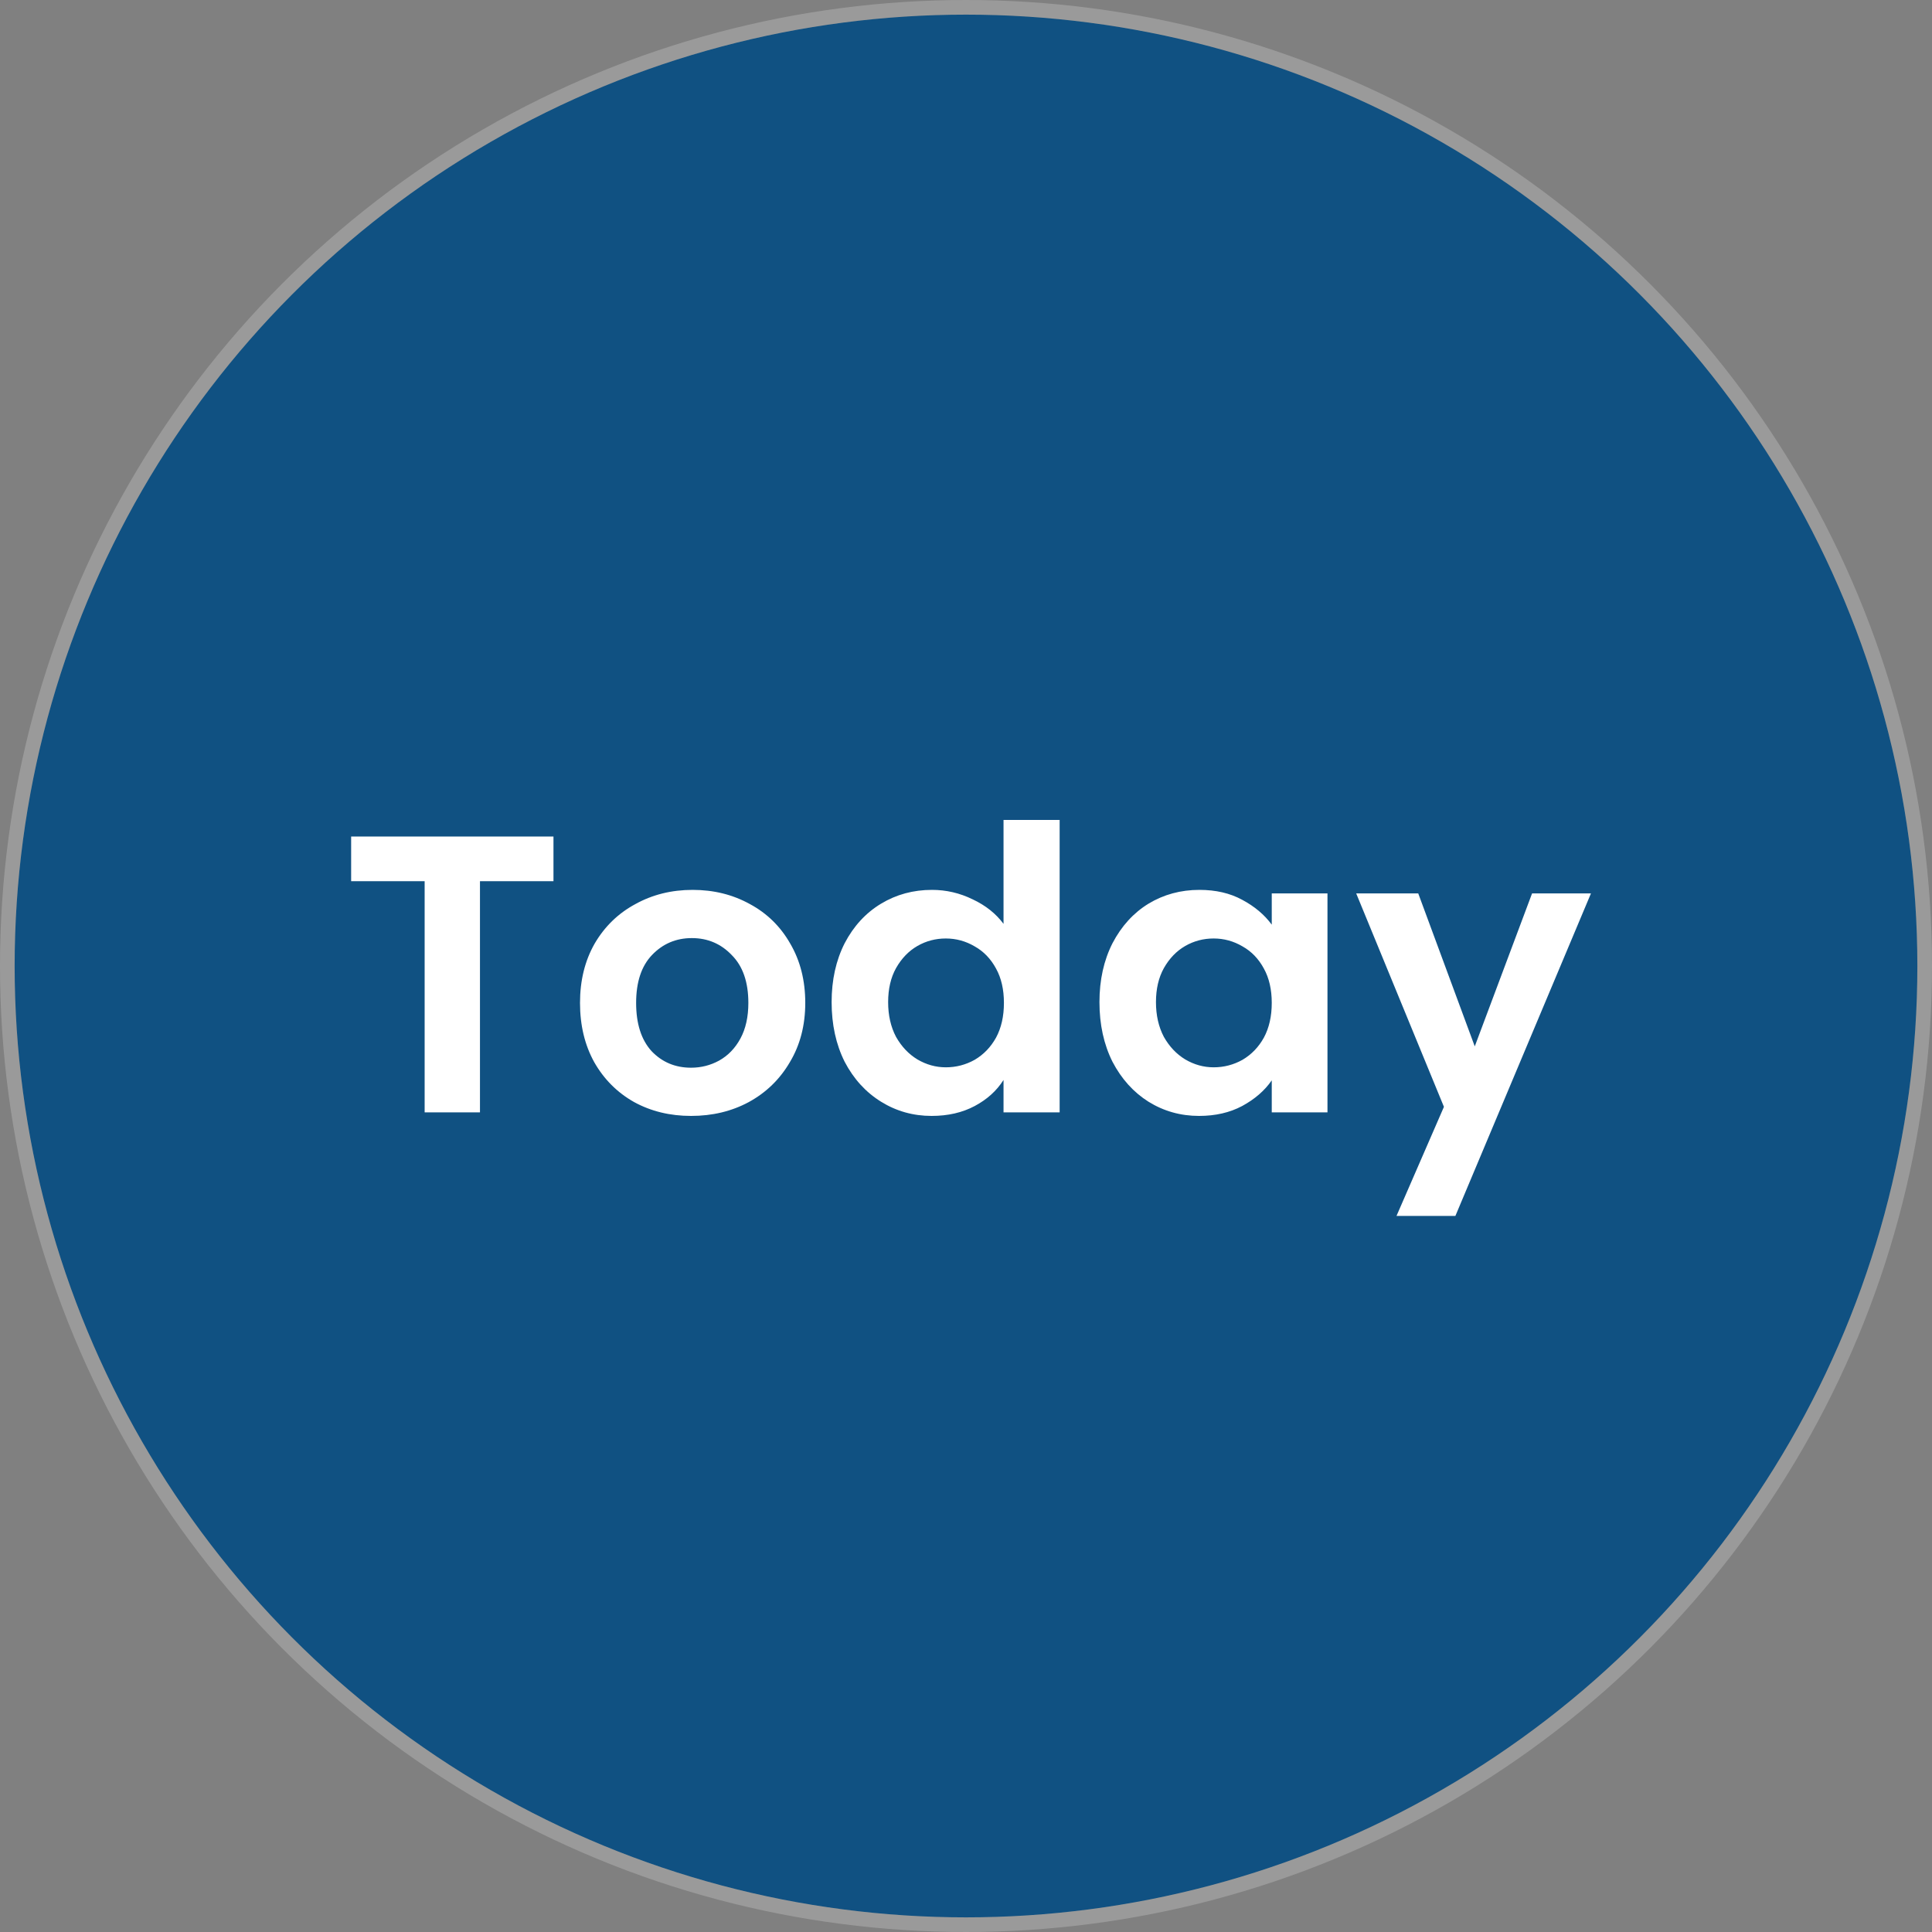
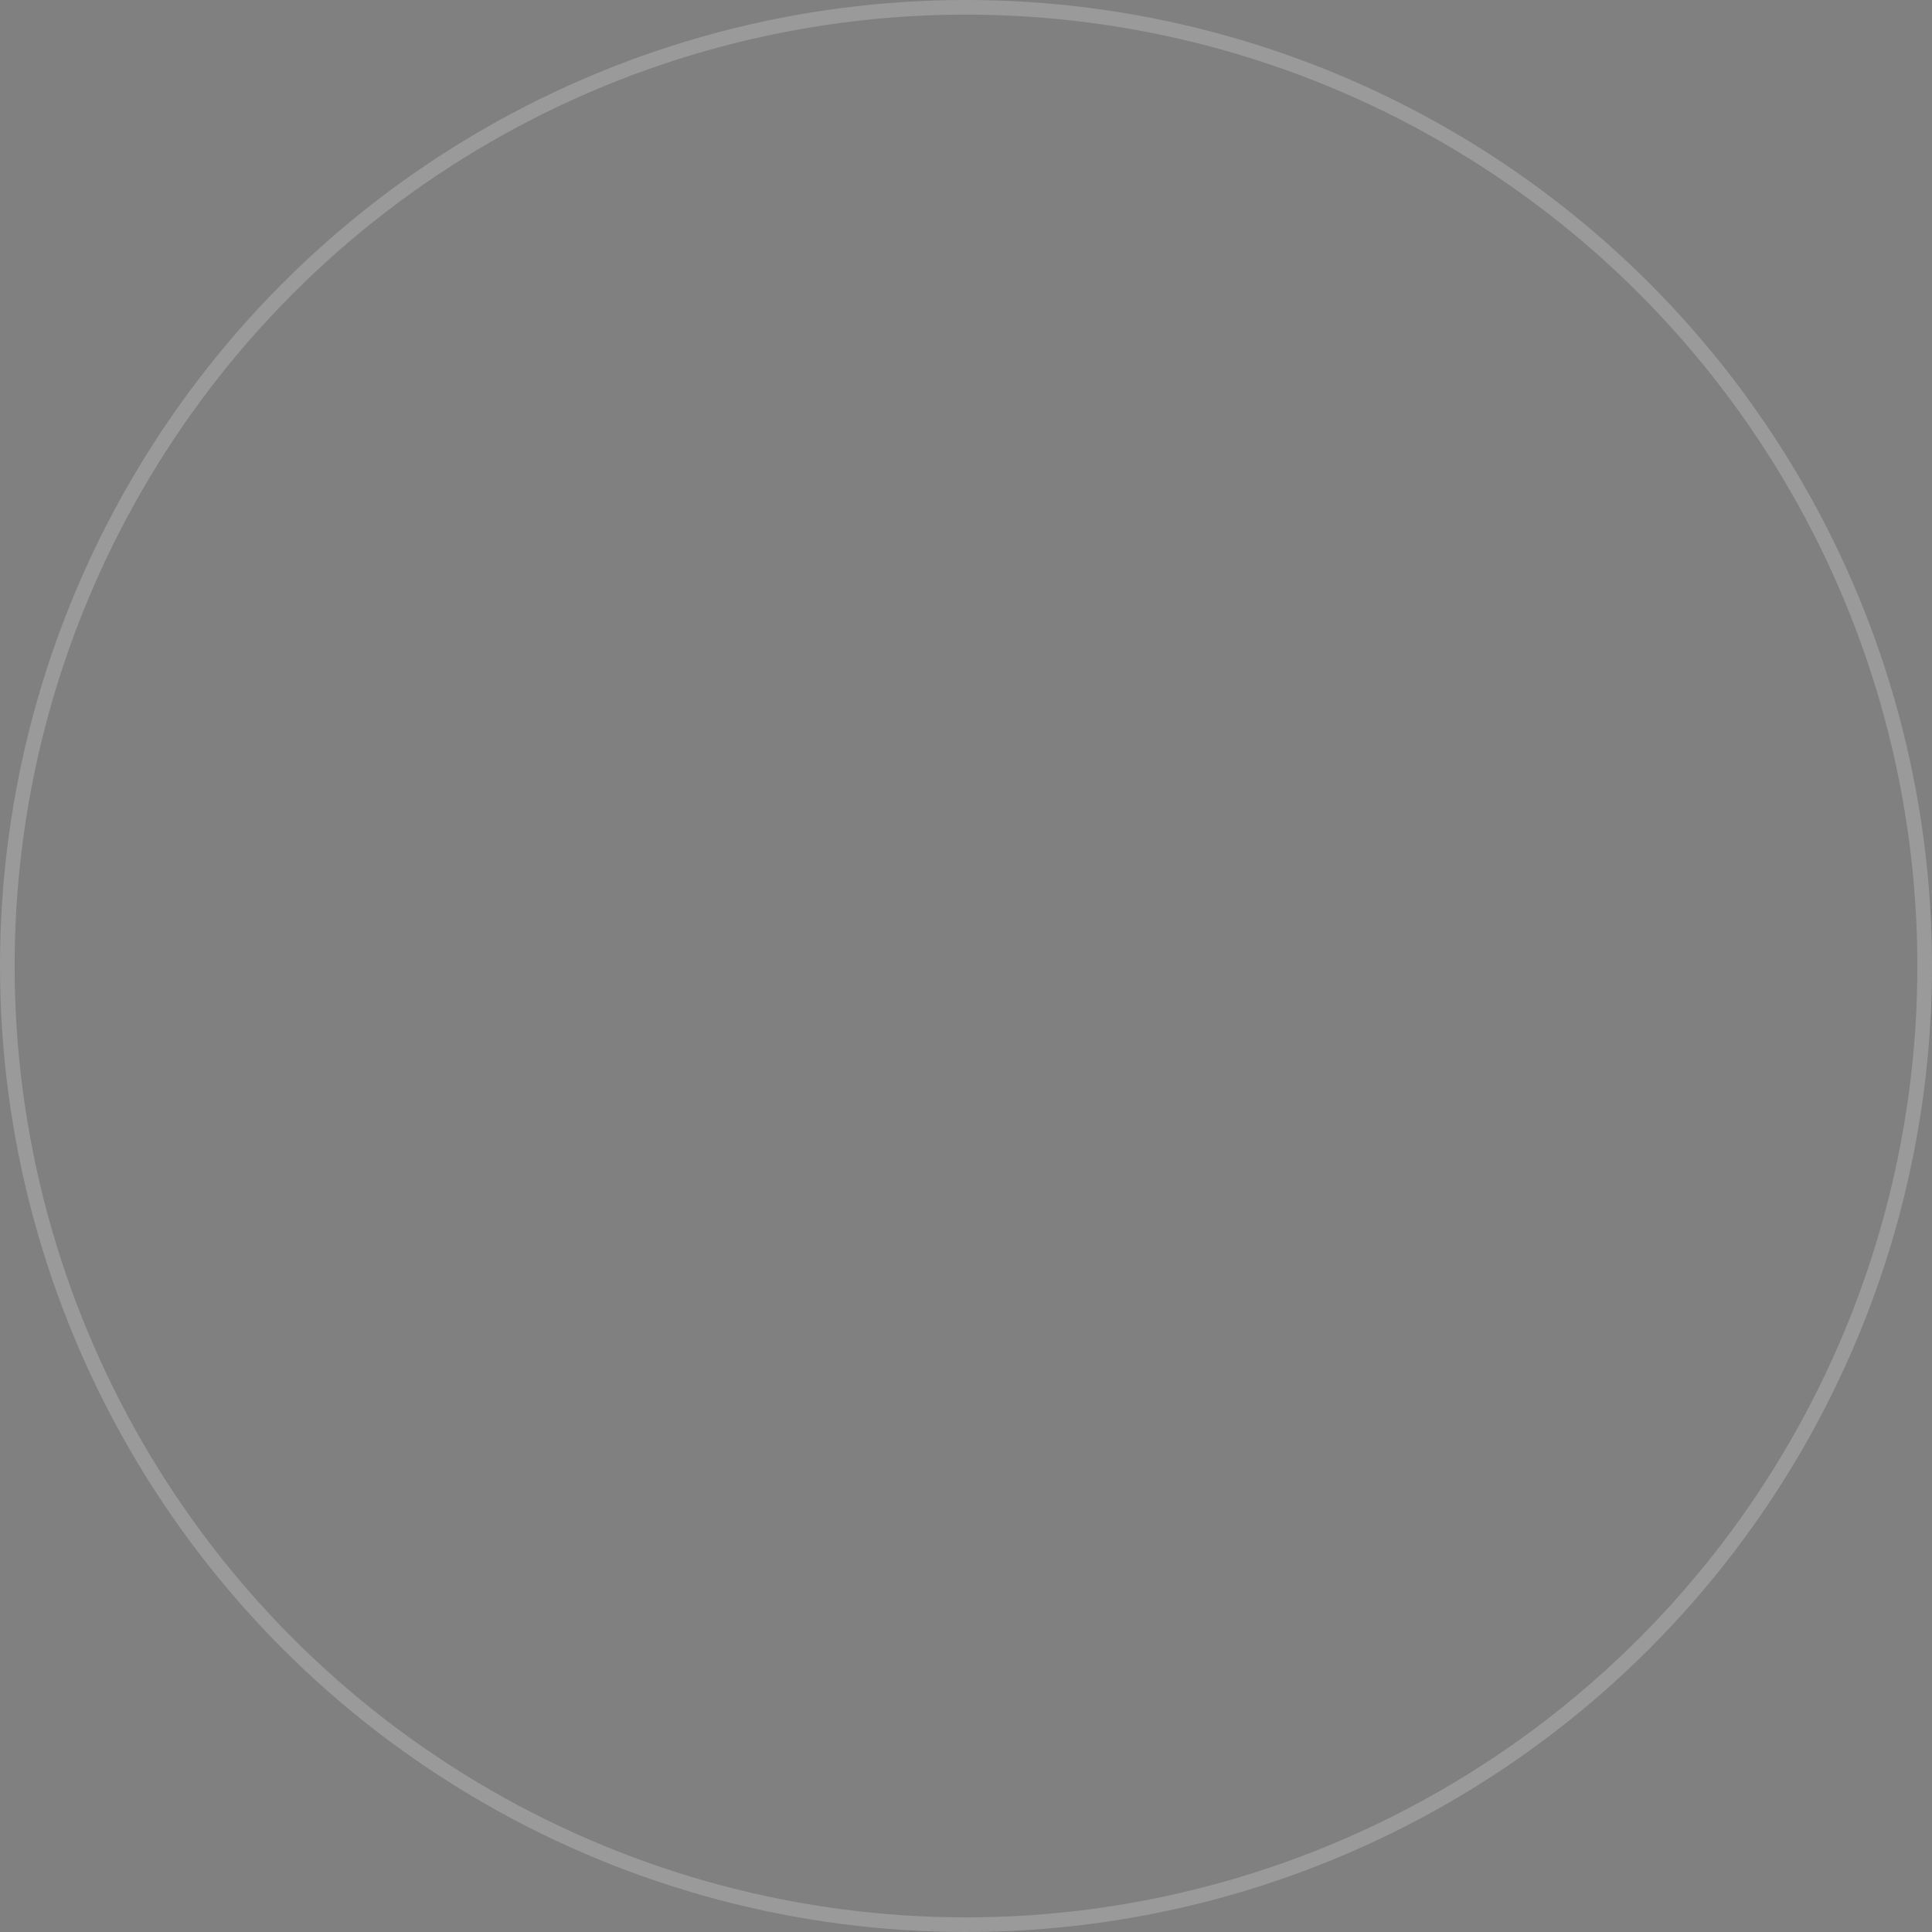
<svg xmlns="http://www.w3.org/2000/svg" width="132" height="132" viewBox="0 0 132 132" fill="none">
  <rect x="0" y="0" width="132" height="132" fill="#808080" stroke="none" />
-   <circle cx="66" cy="66" r="65" fill="#105182" />
  <circle cx="66" cy="66" r="65.5" stroke="white" stroke-opacity="0.21" />
-   <path d="M37.815 57.154V60.205H32.793V76H29.013V60.205H23.991V57.154H37.815ZM47.215 76.243C45.775 76.243 44.479 75.928 43.327 75.298C42.175 74.65 41.266 73.741 40.6 72.571C39.952 71.401 39.628 70.051 39.628 68.521C39.628 66.991 39.961 65.641 40.627 64.471C41.311 63.301 42.238 62.401 43.408 61.771C44.578 61.123 45.883 60.799 47.323 60.799C48.763 60.799 50.068 61.123 51.238 61.771C52.408 62.401 53.326 63.301 53.992 64.471C54.676 65.641 55.018 66.991 55.018 68.521C55.018 70.051 54.667 71.401 53.965 72.571C53.281 73.741 52.345 74.65 51.157 75.298C49.987 75.928 48.673 76.243 47.215 76.243ZM47.215 72.949C47.899 72.949 48.538 72.787 49.132 72.463C49.744 72.121 50.23 71.617 50.59 70.951C50.95 70.285 51.13 69.475 51.13 68.521C51.13 67.099 50.752 66.01 49.996 65.254C49.258 64.48 48.349 64.093 47.269 64.093C46.189 64.093 45.28 64.48 44.542 65.254C43.822 66.01 43.462 67.099 43.462 68.521C43.462 69.943 43.813 71.041 44.515 71.815C45.235 72.571 46.135 72.949 47.215 72.949ZM56.819 68.467C56.819 66.955 57.116 65.614 57.71 64.444C58.322 63.274 59.15 62.374 60.194 61.744C61.238 61.114 62.399 60.799 63.677 60.799C64.649 60.799 65.576 61.015 66.458 61.447C67.34 61.861 68.042 62.419 68.564 63.121V56.02H72.398V76H68.564V73.786C68.096 74.524 67.439 75.118 66.593 75.568C65.747 76.018 64.766 76.243 63.65 76.243C62.39 76.243 61.238 75.919 60.194 75.271C59.15 74.623 58.322 73.714 57.71 72.544C57.116 71.356 56.819 69.997 56.819 68.467ZM68.591 68.521C68.591 67.603 68.411 66.82 68.051 66.172C67.691 65.506 67.205 65.002 66.593 64.66C65.981 64.3 65.324 64.12 64.622 64.12C63.92 64.12 63.272 64.291 62.678 64.633C62.084 64.975 61.598 65.479 61.22 66.145C60.86 66.793 60.68 67.567 60.68 68.467C60.68 69.367 60.86 70.159 61.22 70.843C61.598 71.509 62.084 72.022 62.678 72.382C63.29 72.742 63.938 72.922 64.622 72.922C65.324 72.922 65.981 72.751 66.593 72.409C67.205 72.049 67.691 71.545 68.051 70.897C68.411 70.231 68.591 69.439 68.591 68.521ZM75.118 68.467C75.118 66.955 75.415 65.614 76.009 64.444C76.621 63.274 77.44 62.374 78.466 61.744C79.51 61.114 80.671 60.799 81.949 60.799C83.065 60.799 84.037 61.024 84.865 61.474C85.711 61.924 86.386 62.491 86.89 63.175V61.042H90.697V76H86.89V73.813C86.404 74.515 85.729 75.1 84.865 75.568C84.019 76.018 83.038 76.243 81.922 76.243C80.662 76.243 79.51 75.919 78.466 75.271C77.44 74.623 76.621 73.714 76.009 72.544C75.415 71.356 75.118 69.997 75.118 68.467ZM86.89 68.521C86.89 67.603 86.71 66.82 86.35 66.172C85.99 65.506 85.504 65.002 84.892 64.66C84.28 64.3 83.623 64.12 82.921 64.12C82.219 64.12 81.571 64.291 80.977 64.633C80.383 64.975 79.897 65.479 79.519 66.145C79.159 66.793 78.979 67.567 78.979 68.467C78.979 69.367 79.159 70.159 79.519 70.843C79.897 71.509 80.383 72.022 80.977 72.382C81.589 72.742 82.237 72.922 82.921 72.922C83.623 72.922 84.28 72.751 84.892 72.409C85.504 72.049 85.99 71.545 86.35 70.897C86.71 70.231 86.89 69.439 86.89 68.521ZM108.698 61.042L99.437 83.074H95.414L98.654 75.622L92.66 61.042H96.899L100.76 71.491L104.675 61.042H108.698Z" fill="white" />
</svg>